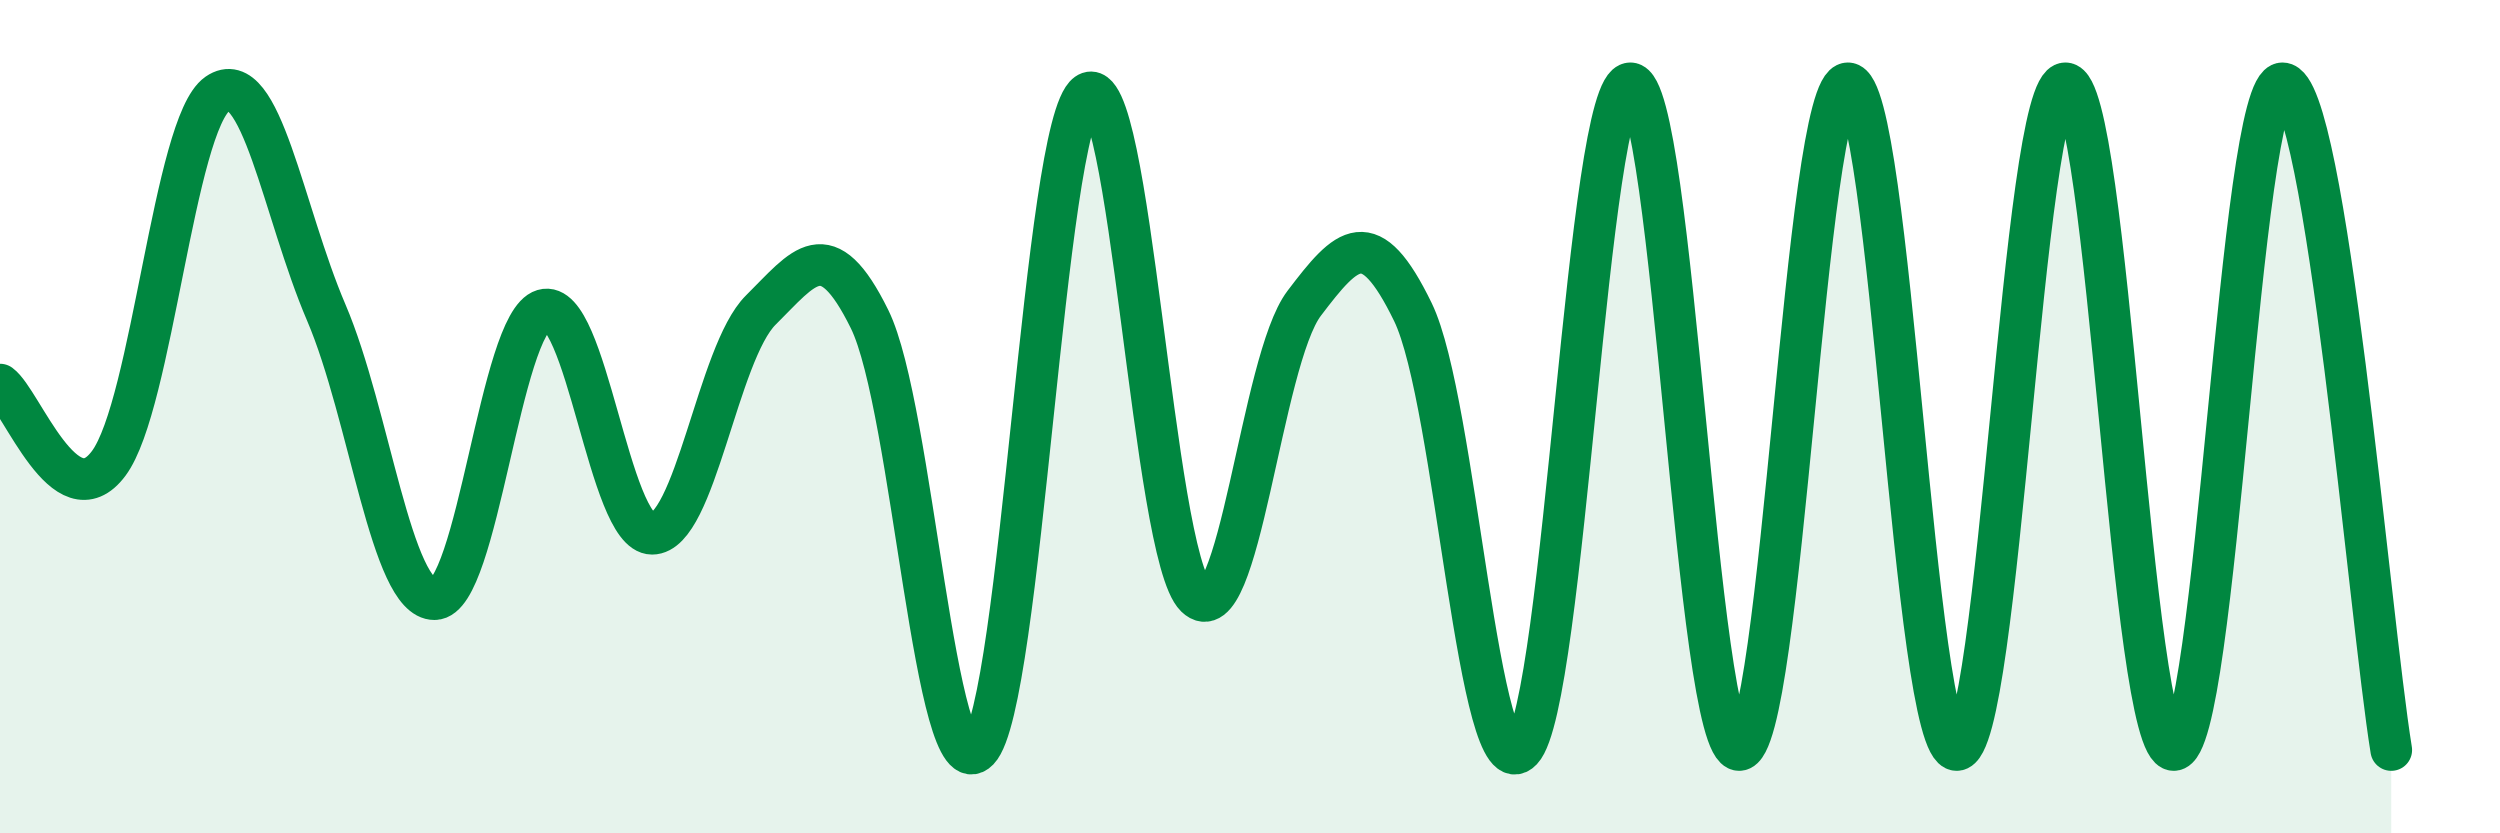
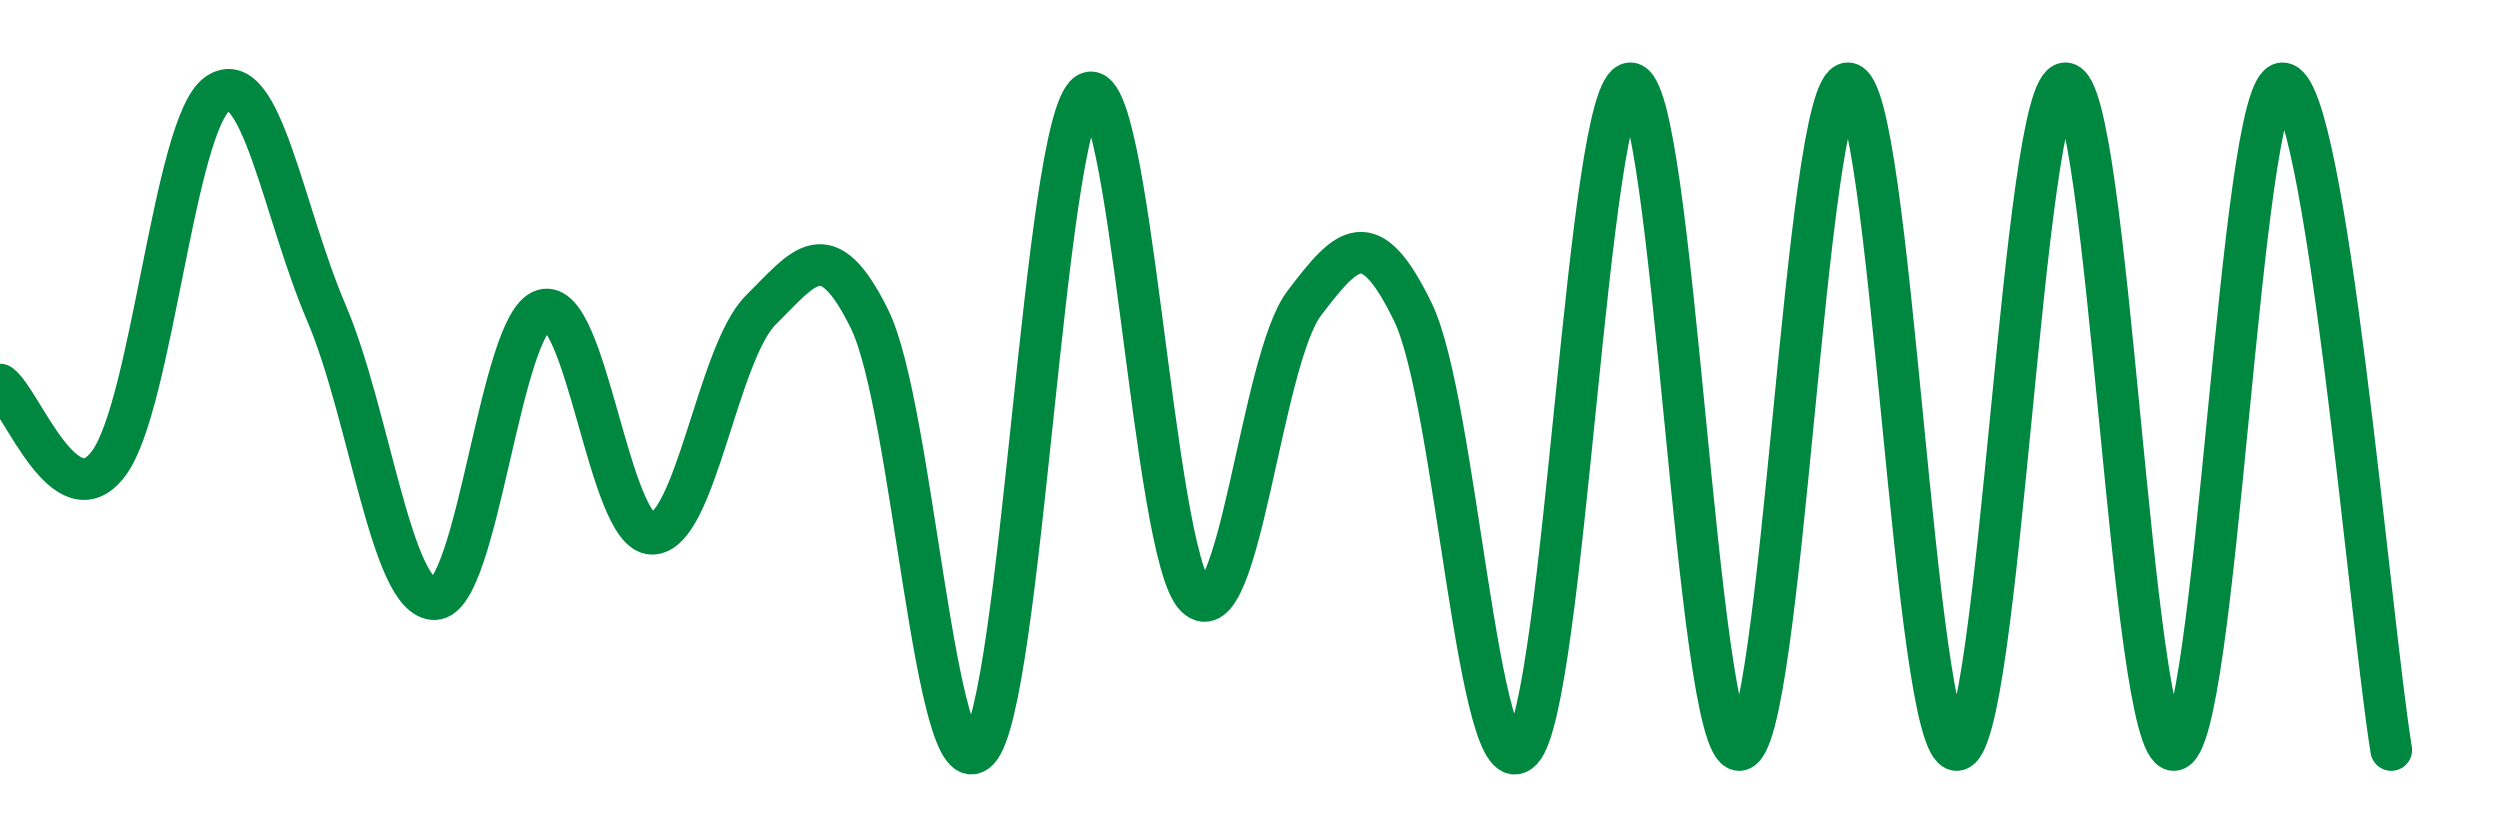
<svg xmlns="http://www.w3.org/2000/svg" width="60" height="20" viewBox="0 0 60 20">
-   <path d="M 0,9.23 C 0.52,9.61 1.57,12.52 2.61,11.12 C 3.65,9.72 4.18,2.97 5.22,2.25 C 6.26,1.53 6.79,5.07 7.83,7.5 C 8.87,9.93 9.39,14.39 10.43,14.38 C 11.47,14.37 12,7.75 13.04,7.44 C 14.08,7.13 14.61,12.81 15.65,12.81 C 16.69,12.81 17.22,8.47 18.26,7.44 C 19.3,6.41 19.83,5.55 20.87,7.66 C 21.91,9.77 22.44,19.08 23.48,18 C 24.52,16.92 25.05,2.99 26.09,2.25 C 27.13,1.51 27.66,13.31 28.7,14.32 C 29.74,15.33 30.26,8.65 31.3,7.28 C 32.34,5.91 32.87,5.35 33.91,7.49 C 34.95,9.63 35.48,19.1 36.52,18 C 37.56,16.9 38.09,2 39.13,2 C 40.17,2 40.7,18 41.74,18 C 42.78,18 43.31,2 44.35,2 C 45.39,2 45.92,18 46.96,18 C 48,18 48.53,2 49.57,2 C 50.61,2 51.13,18 52.17,18 C 53.21,18 53.74,2 54.78,2 C 55.82,2 56.87,14.8 57.39,18L57.39 20L0 20Z" fill="#008740" opacity="0.1" stroke-linecap="round" stroke-linejoin="round" />
  <path d="M 0,9.23 C 0.52,9.61 1.57,12.52 2.61,11.12 C 3.65,9.72 4.18,2.97 5.22,2.25 C 6.26,1.53 6.79,5.07 7.83,7.5 C 8.87,9.93 9.39,14.39 10.43,14.38 C 11.47,14.37 12,7.75 13.04,7.44 C 14.08,7.13 14.61,12.81 15.65,12.81 C 16.69,12.81 17.22,8.47 18.26,7.44 C 19.3,6.41 19.83,5.55 20.87,7.66 C 21.91,9.77 22.44,19.08 23.48,18 C 24.52,16.92 25.05,2.99 26.09,2.25 C 27.13,1.51 27.66,13.31 28.7,14.32 C 29.74,15.33 30.26,8.65 31.3,7.28 C 32.34,5.91 32.87,5.35 33.91,7.49 C 34.95,9.63 35.48,19.1 36.52,18 C 37.56,16.9 38.09,2 39.13,2 C 40.17,2 40.7,18 41.74,18 C 42.78,18 43.31,2 44.35,2 C 45.39,2 45.92,18 46.96,18 C 48,18 48.53,2 49.57,2 C 50.61,2 51.13,18 52.17,18 C 53.21,18 53.74,2 54.78,2 C 55.82,2 56.87,14.8 57.39,18" stroke="#008740" stroke-width="1" fill="none" stroke-linecap="round" stroke-linejoin="round" />
</svg>